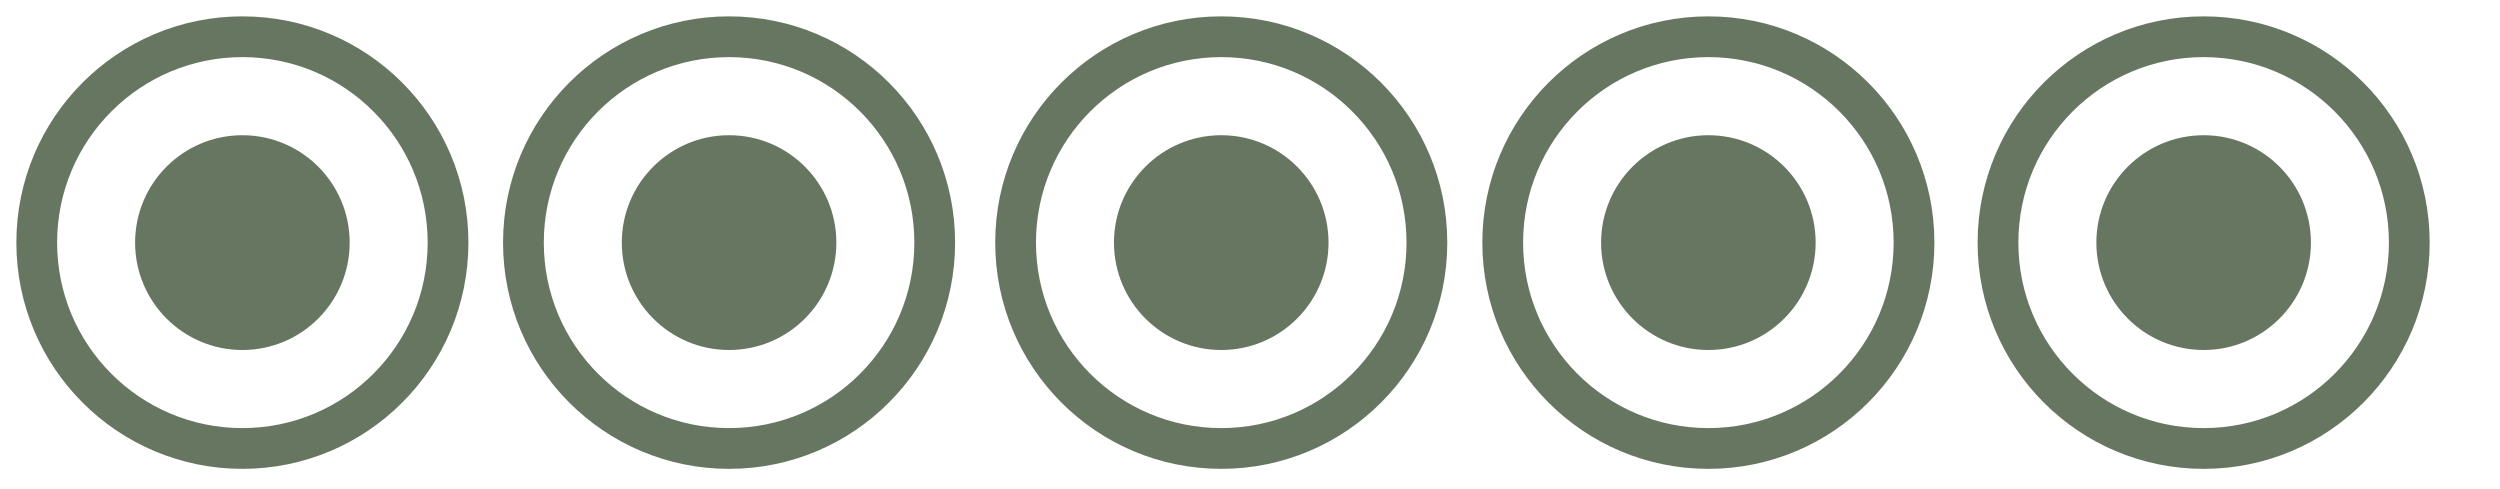
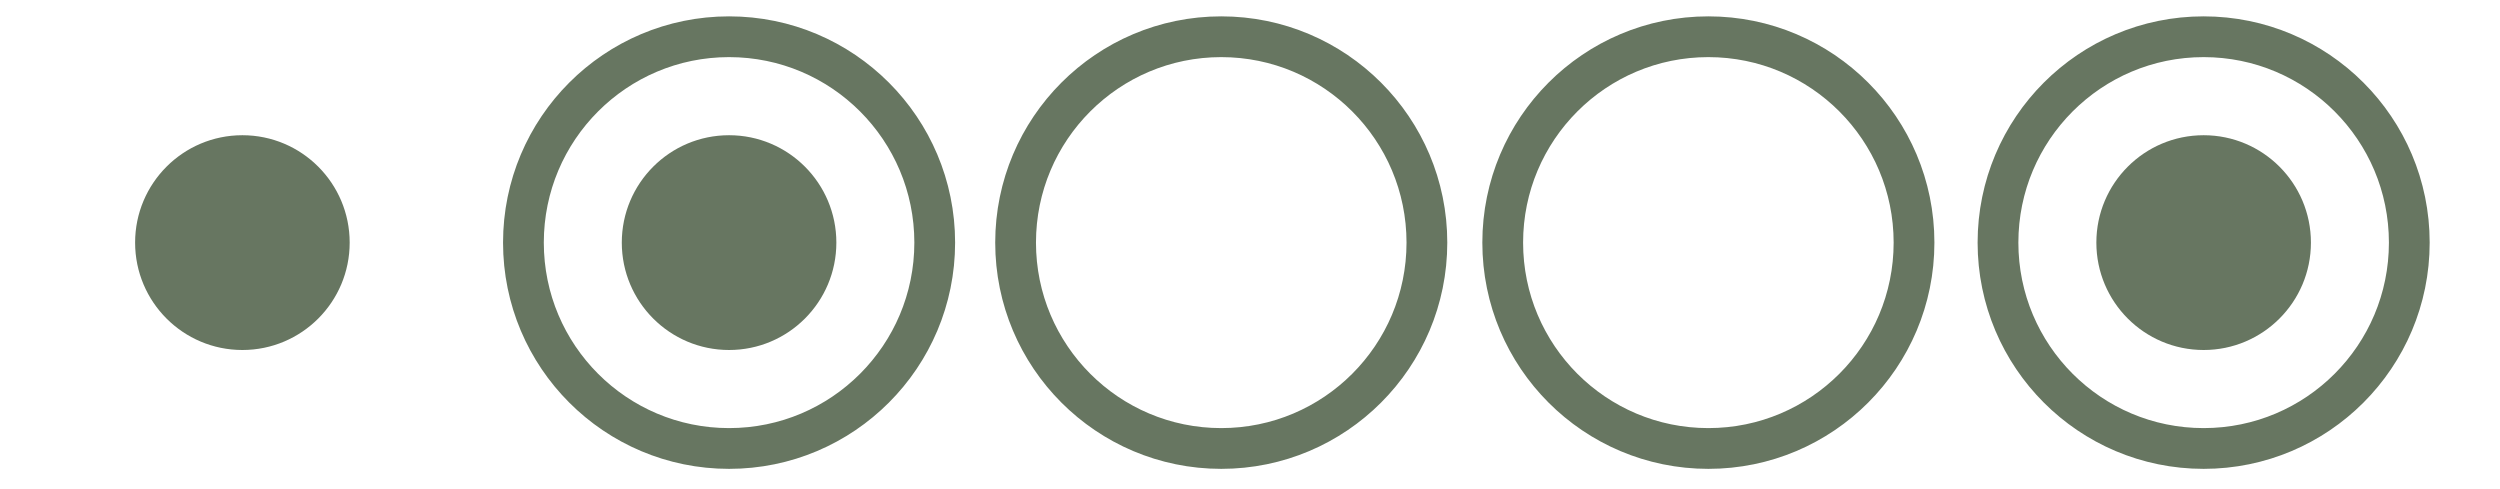
<svg xmlns="http://www.w3.org/2000/svg" width="100%" height="100%" viewBox="0 0 46 9" version="1.1" xml:space="preserve" style="fill-rule:evenodd;clip-rule:evenodd;stroke-miterlimit:1.5;">
  <ellipse cx="4.46" cy="4.464" rx="1.974" ry="1.976" style="fill:#677661;" />
-   <ellipse cx="4.46" cy="4.464" rx="3.784" ry="3.788" style="fill:none;stroke:#677661;stroke-width:0.75px;" />
  <ellipse cx="13.415" cy="4.464" rx="1.974" ry="1.976" style="fill:#677661;" />
-   <ellipse cx="22.471" cy="4.464" rx="1.974" ry="1.976" style="fill:#677661;" />
-   <ellipse cx="31.434" cy="4.464" rx="1.974" ry="1.976" style="fill:#677661;" />
  <ellipse cx="40.547" cy="4.464" rx="1.974" ry="1.976" style="fill:#677661;" />
  <ellipse cx="13.415" cy="4.464" rx="3.784" ry="3.788" style="fill:none;stroke:#677661;stroke-width:0.75px;" />
  <ellipse cx="22.471" cy="4.464" rx="3.784" ry="3.788" style="fill:none;stroke:#677661;stroke-width:0.75px;" />
  <ellipse cx="31.434" cy="4.464" rx="3.784" ry="3.788" style="fill:none;stroke:#677661;stroke-width:0.75px;" />
  <ellipse cx="40.547" cy="4.464" rx="3.784" ry="3.788" style="fill:none;stroke:#677661;stroke-width:0.75px;" />
</svg>